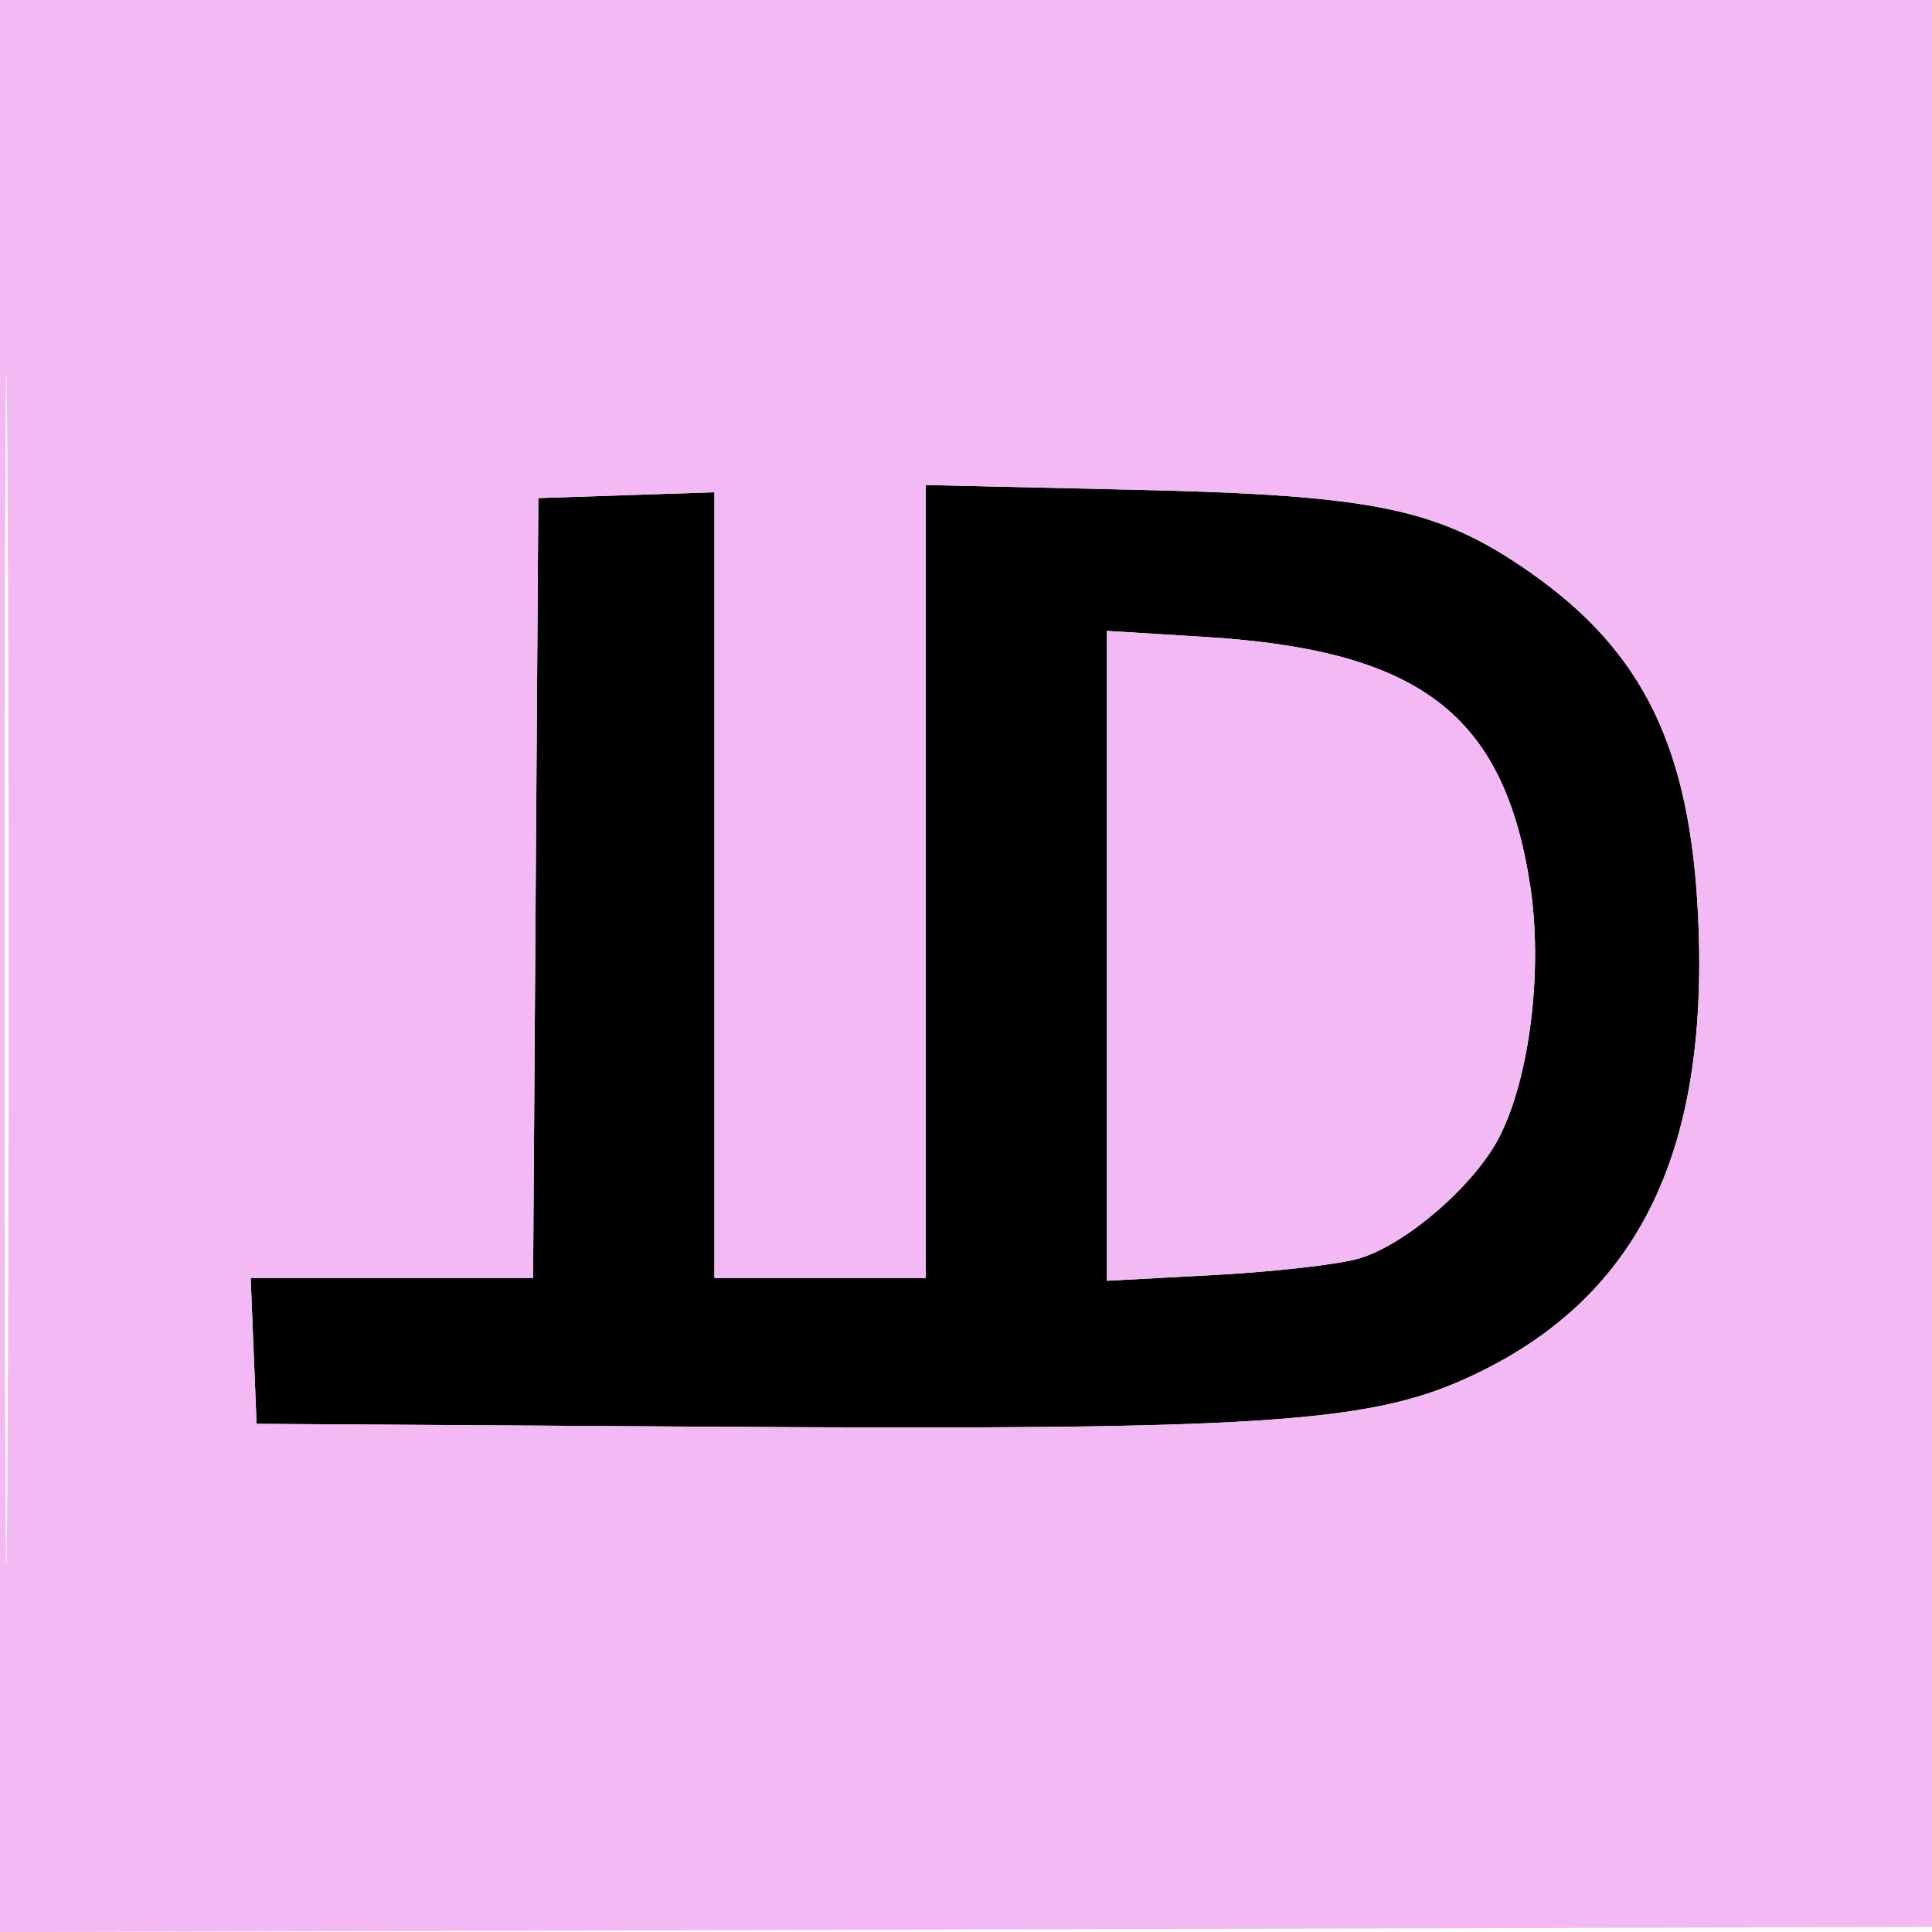
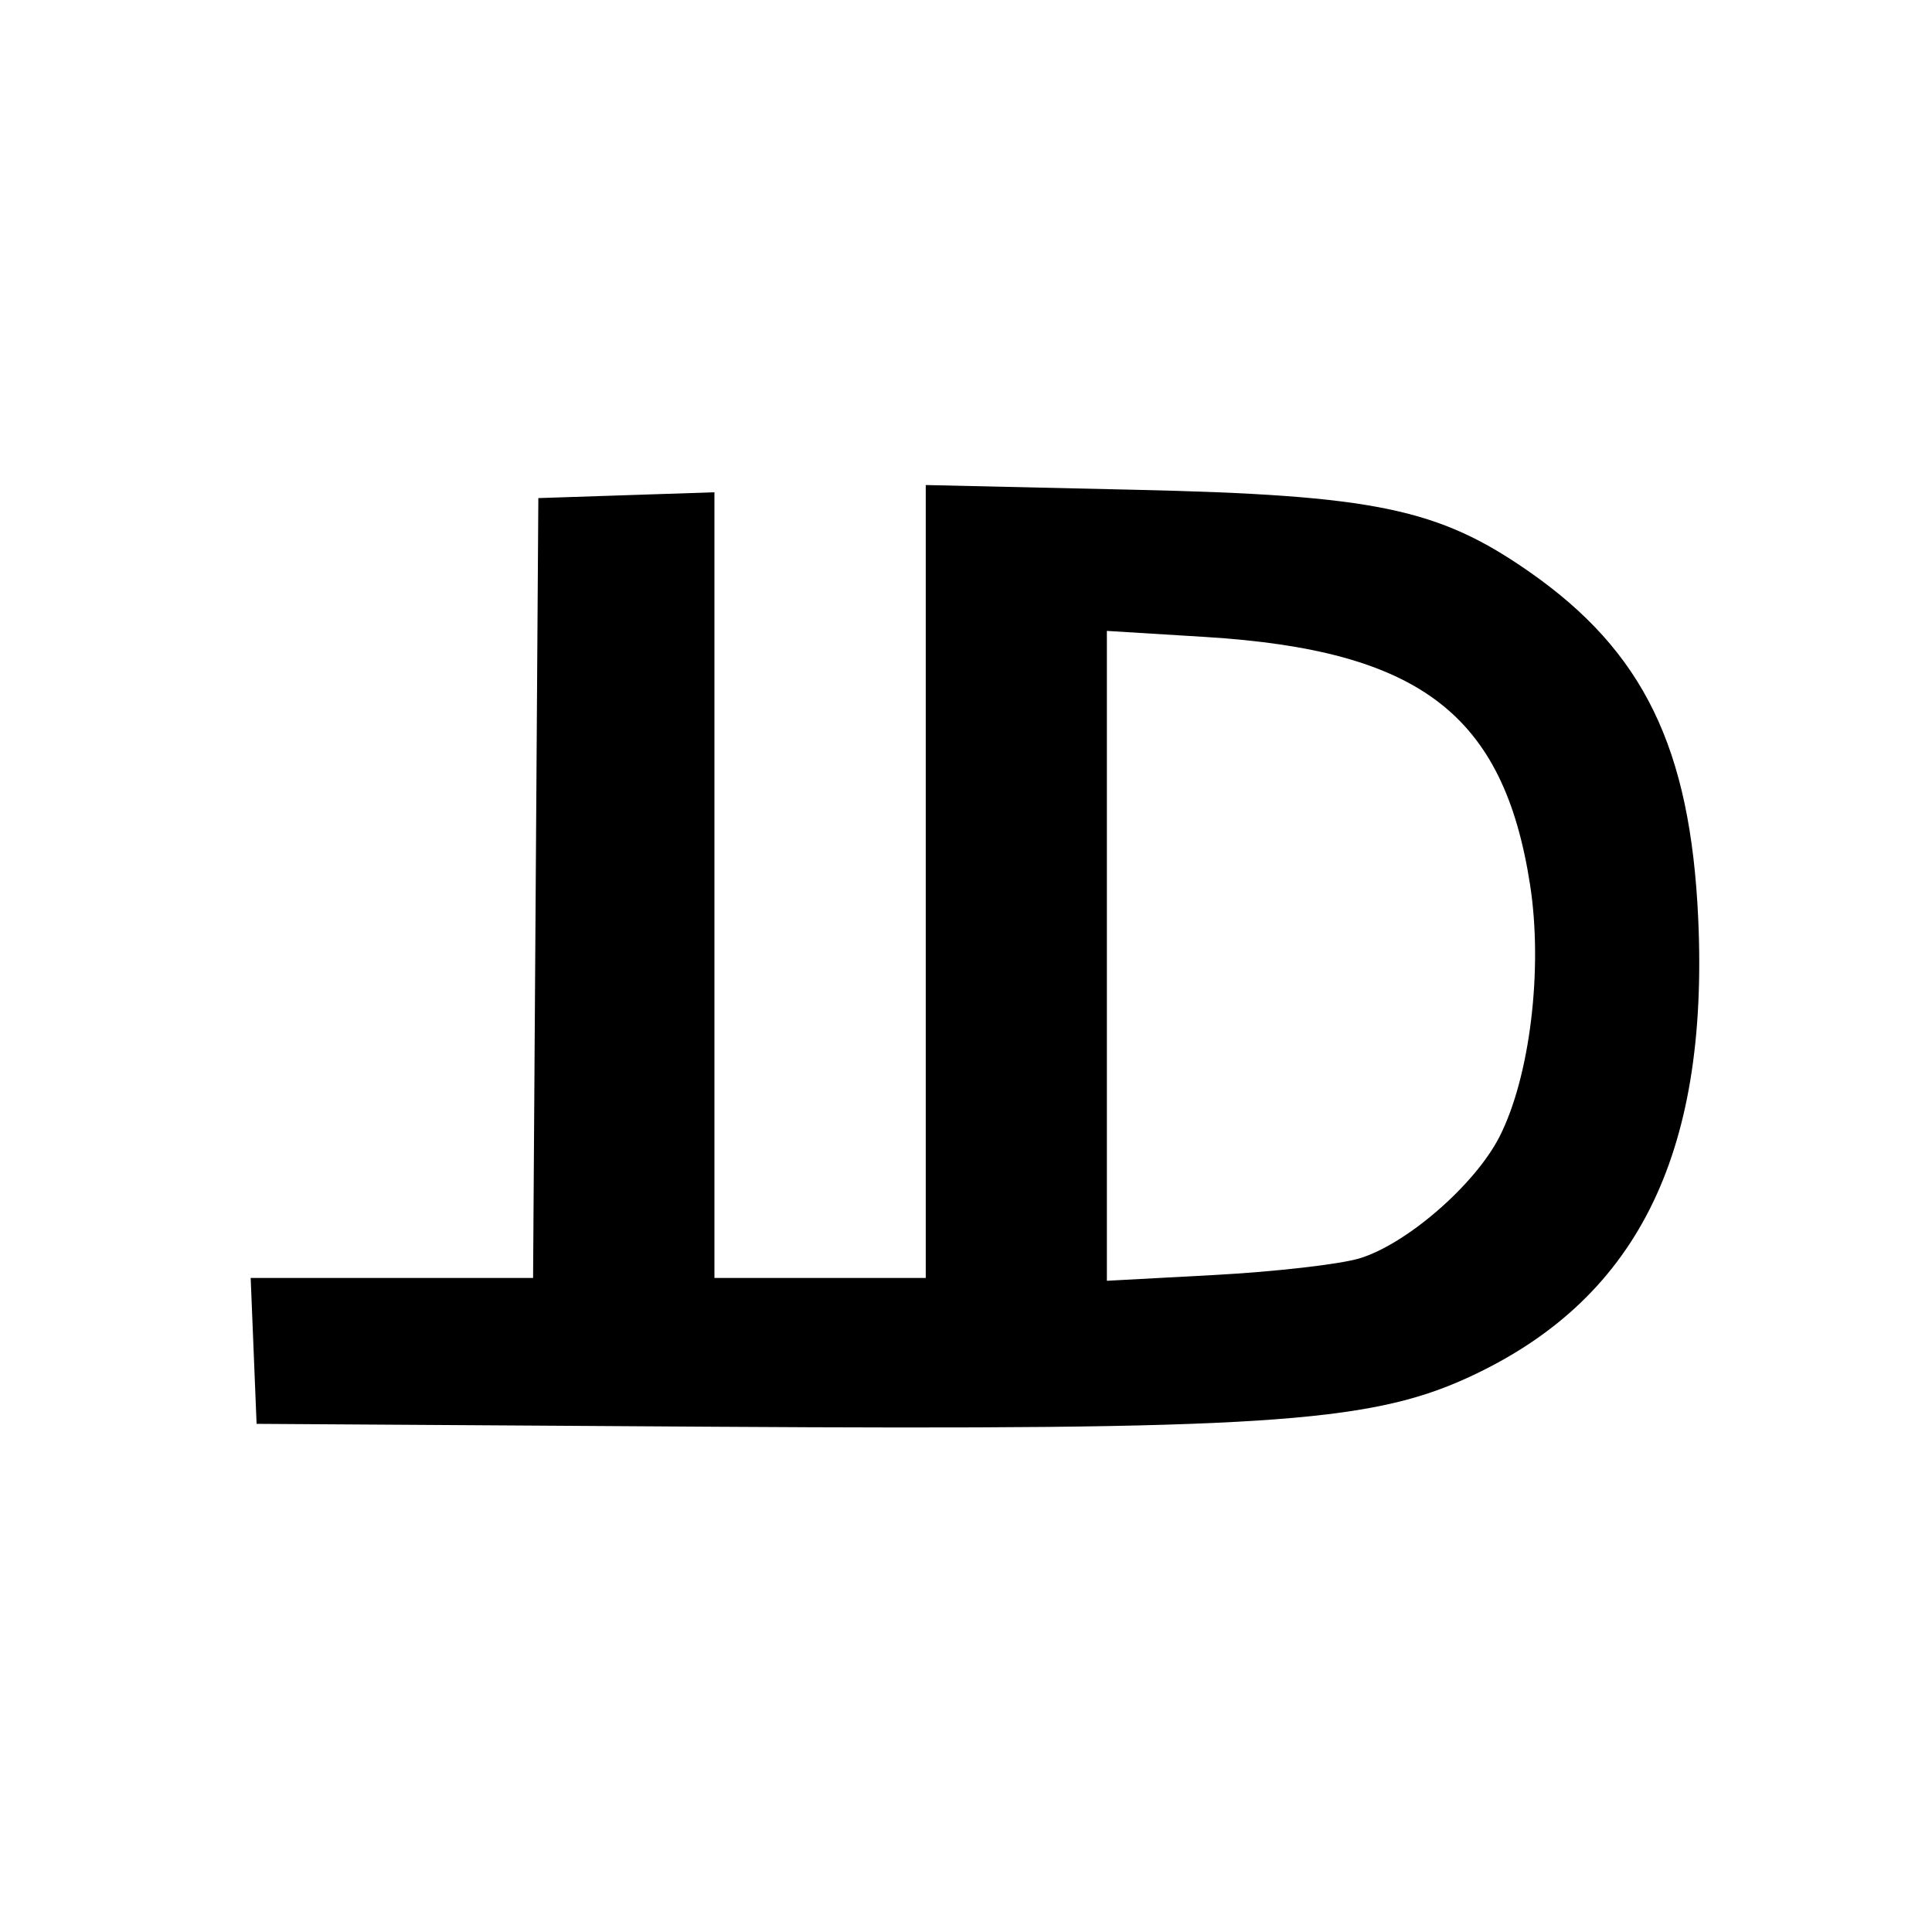
<svg xmlns="http://www.w3.org/2000/svg" width="48" height="48" viewBox="0 0 192 192" version="1.1">
  <path d="M 92 87.601 L 92 127 81.500 127 L 71 127 71 87.961 L 71 48.922 62.250 49.211 L 53.500 49.500 53.238 88.250 L 52.977 127 38.944 127 L 24.912 127 25.206 134.250 L 25.500 141.500 71 141.788 C 124.867 142.129, 135.906 141.421, 145.674 136.999 C 162.564 129.354, 169.849 114.922, 168.765 91.257 C 167.989 74.315, 163.324 64.739, 152 56.837 C 142.956 50.526, 136.646 49.214, 112.750 48.672 L 92 48.202 92 87.601 M 110 94.991 L 110 127.283 120.750 126.704 C 126.662 126.386, 133.104 125.649, 135.065 125.067 C 139.743 123.678, 146.574 117.756, 149.013 112.975 C 152.051 107.020, 153.354 96.287, 152.055 87.917 C 149.425 70.968, 141.085 64.612, 119.750 63.298 L 110 62.698 110 94.991" stroke="none" fill="black" fill-rule="evenodd" />
-   <path d="M -0 96.005 L -0 192.010 96.250 191.755 L 192.500 191.500 192.755 95.750 L 193.010 -0 96.505 -0 L 0 0 -0 96.005 M 0.480 96.500 C 0.480 149.300, 0.602 170.753, 0.750 144.174 C 0.898 117.595, 0.898 74.395, 0.750 48.174 C 0.601 21.953, 0.480 43.700, 0.480 96.500 M 92 87.601 L 92 127 81.500 127 L 71 127 71 87.961 L 71 48.922 62.250 49.211 L 53.500 49.500 53.238 88.250 L 52.977 127 38.944 127 L 24.912 127 25.206 134.250 L 25.500 141.500 71 141.788 C 124.867 142.129, 135.906 141.421, 145.674 136.999 C 162.564 129.354, 169.849 114.922, 168.765 91.257 C 167.989 74.315, 163.324 64.739, 152 56.837 C 142.956 50.526, 136.646 49.214, 112.750 48.672 L 92 48.202 92 87.601 M 110 94.991 L 110 127.283 120.750 126.704 C 126.662 126.386, 133.104 125.649, 135.065 125.067 C 139.743 123.678, 146.574 117.756, 149.013 112.975 C 152.051 107.020, 153.354 96.287, 152.055 87.917 C 149.425 70.968, 141.085 64.612, 119.750 63.298 L 110 62.698 110 94.991" stroke="none" fill="#F2B9F5" fill-rule="evenodd" />
</svg>